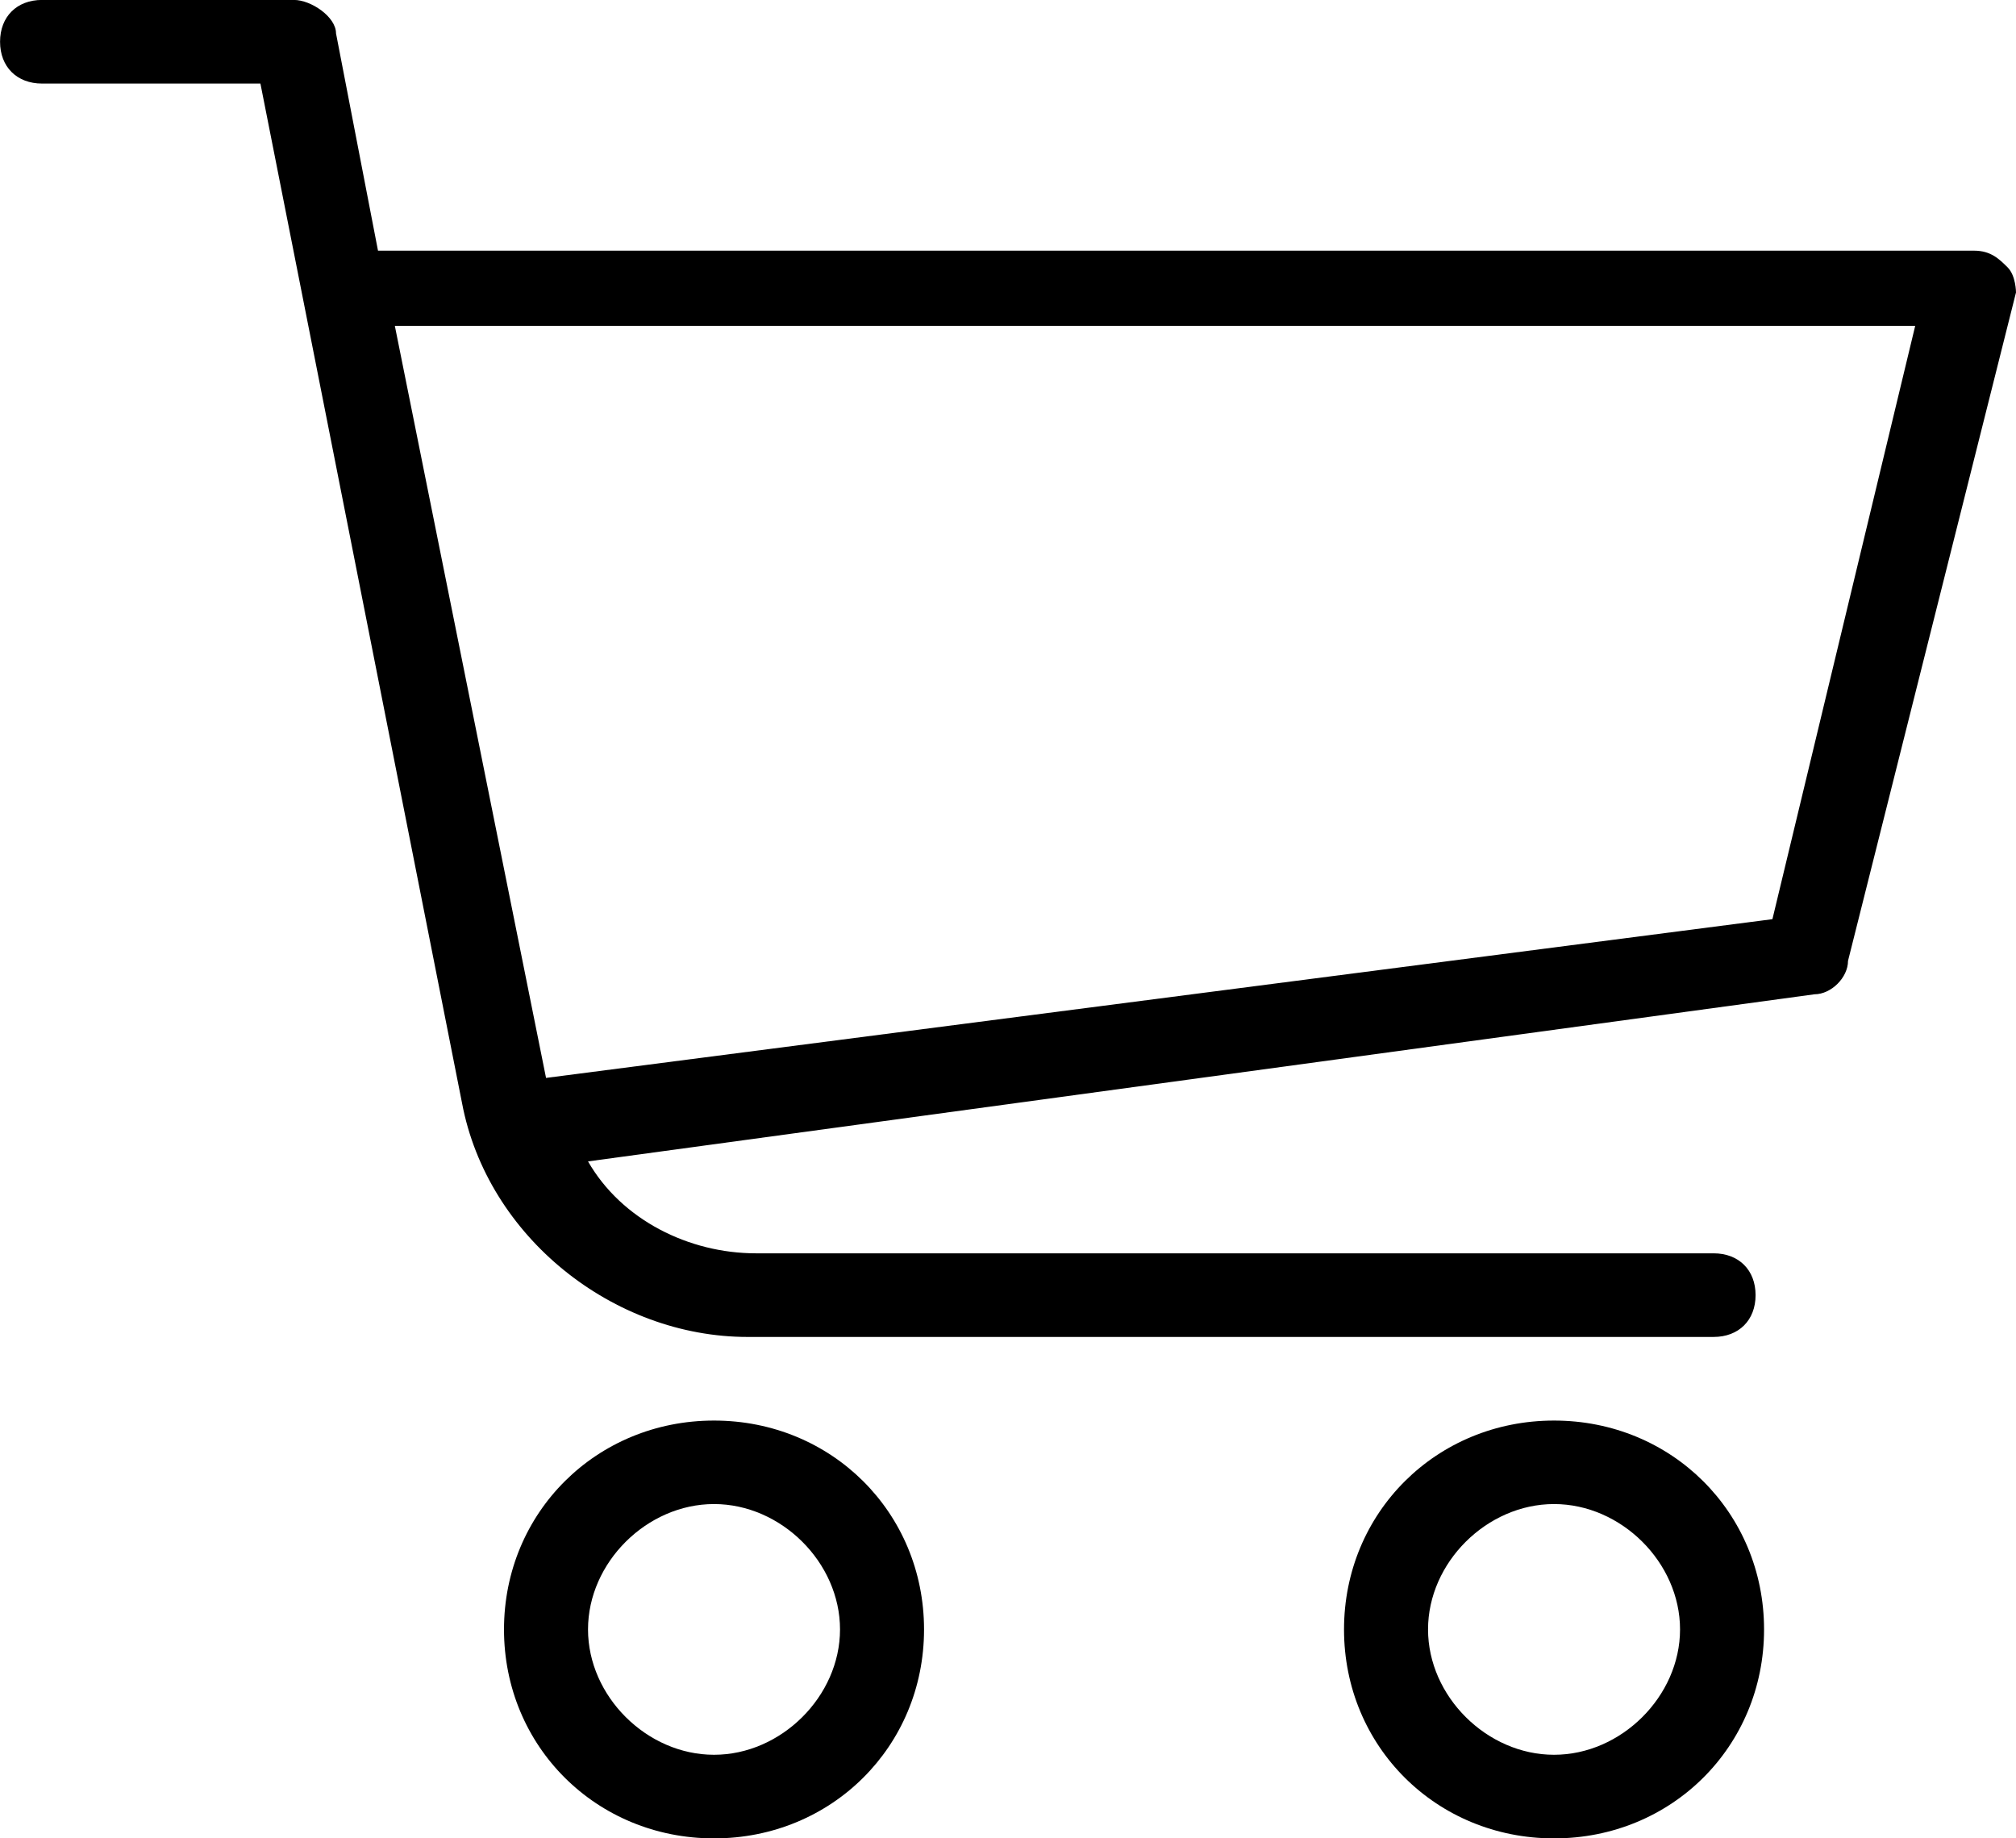
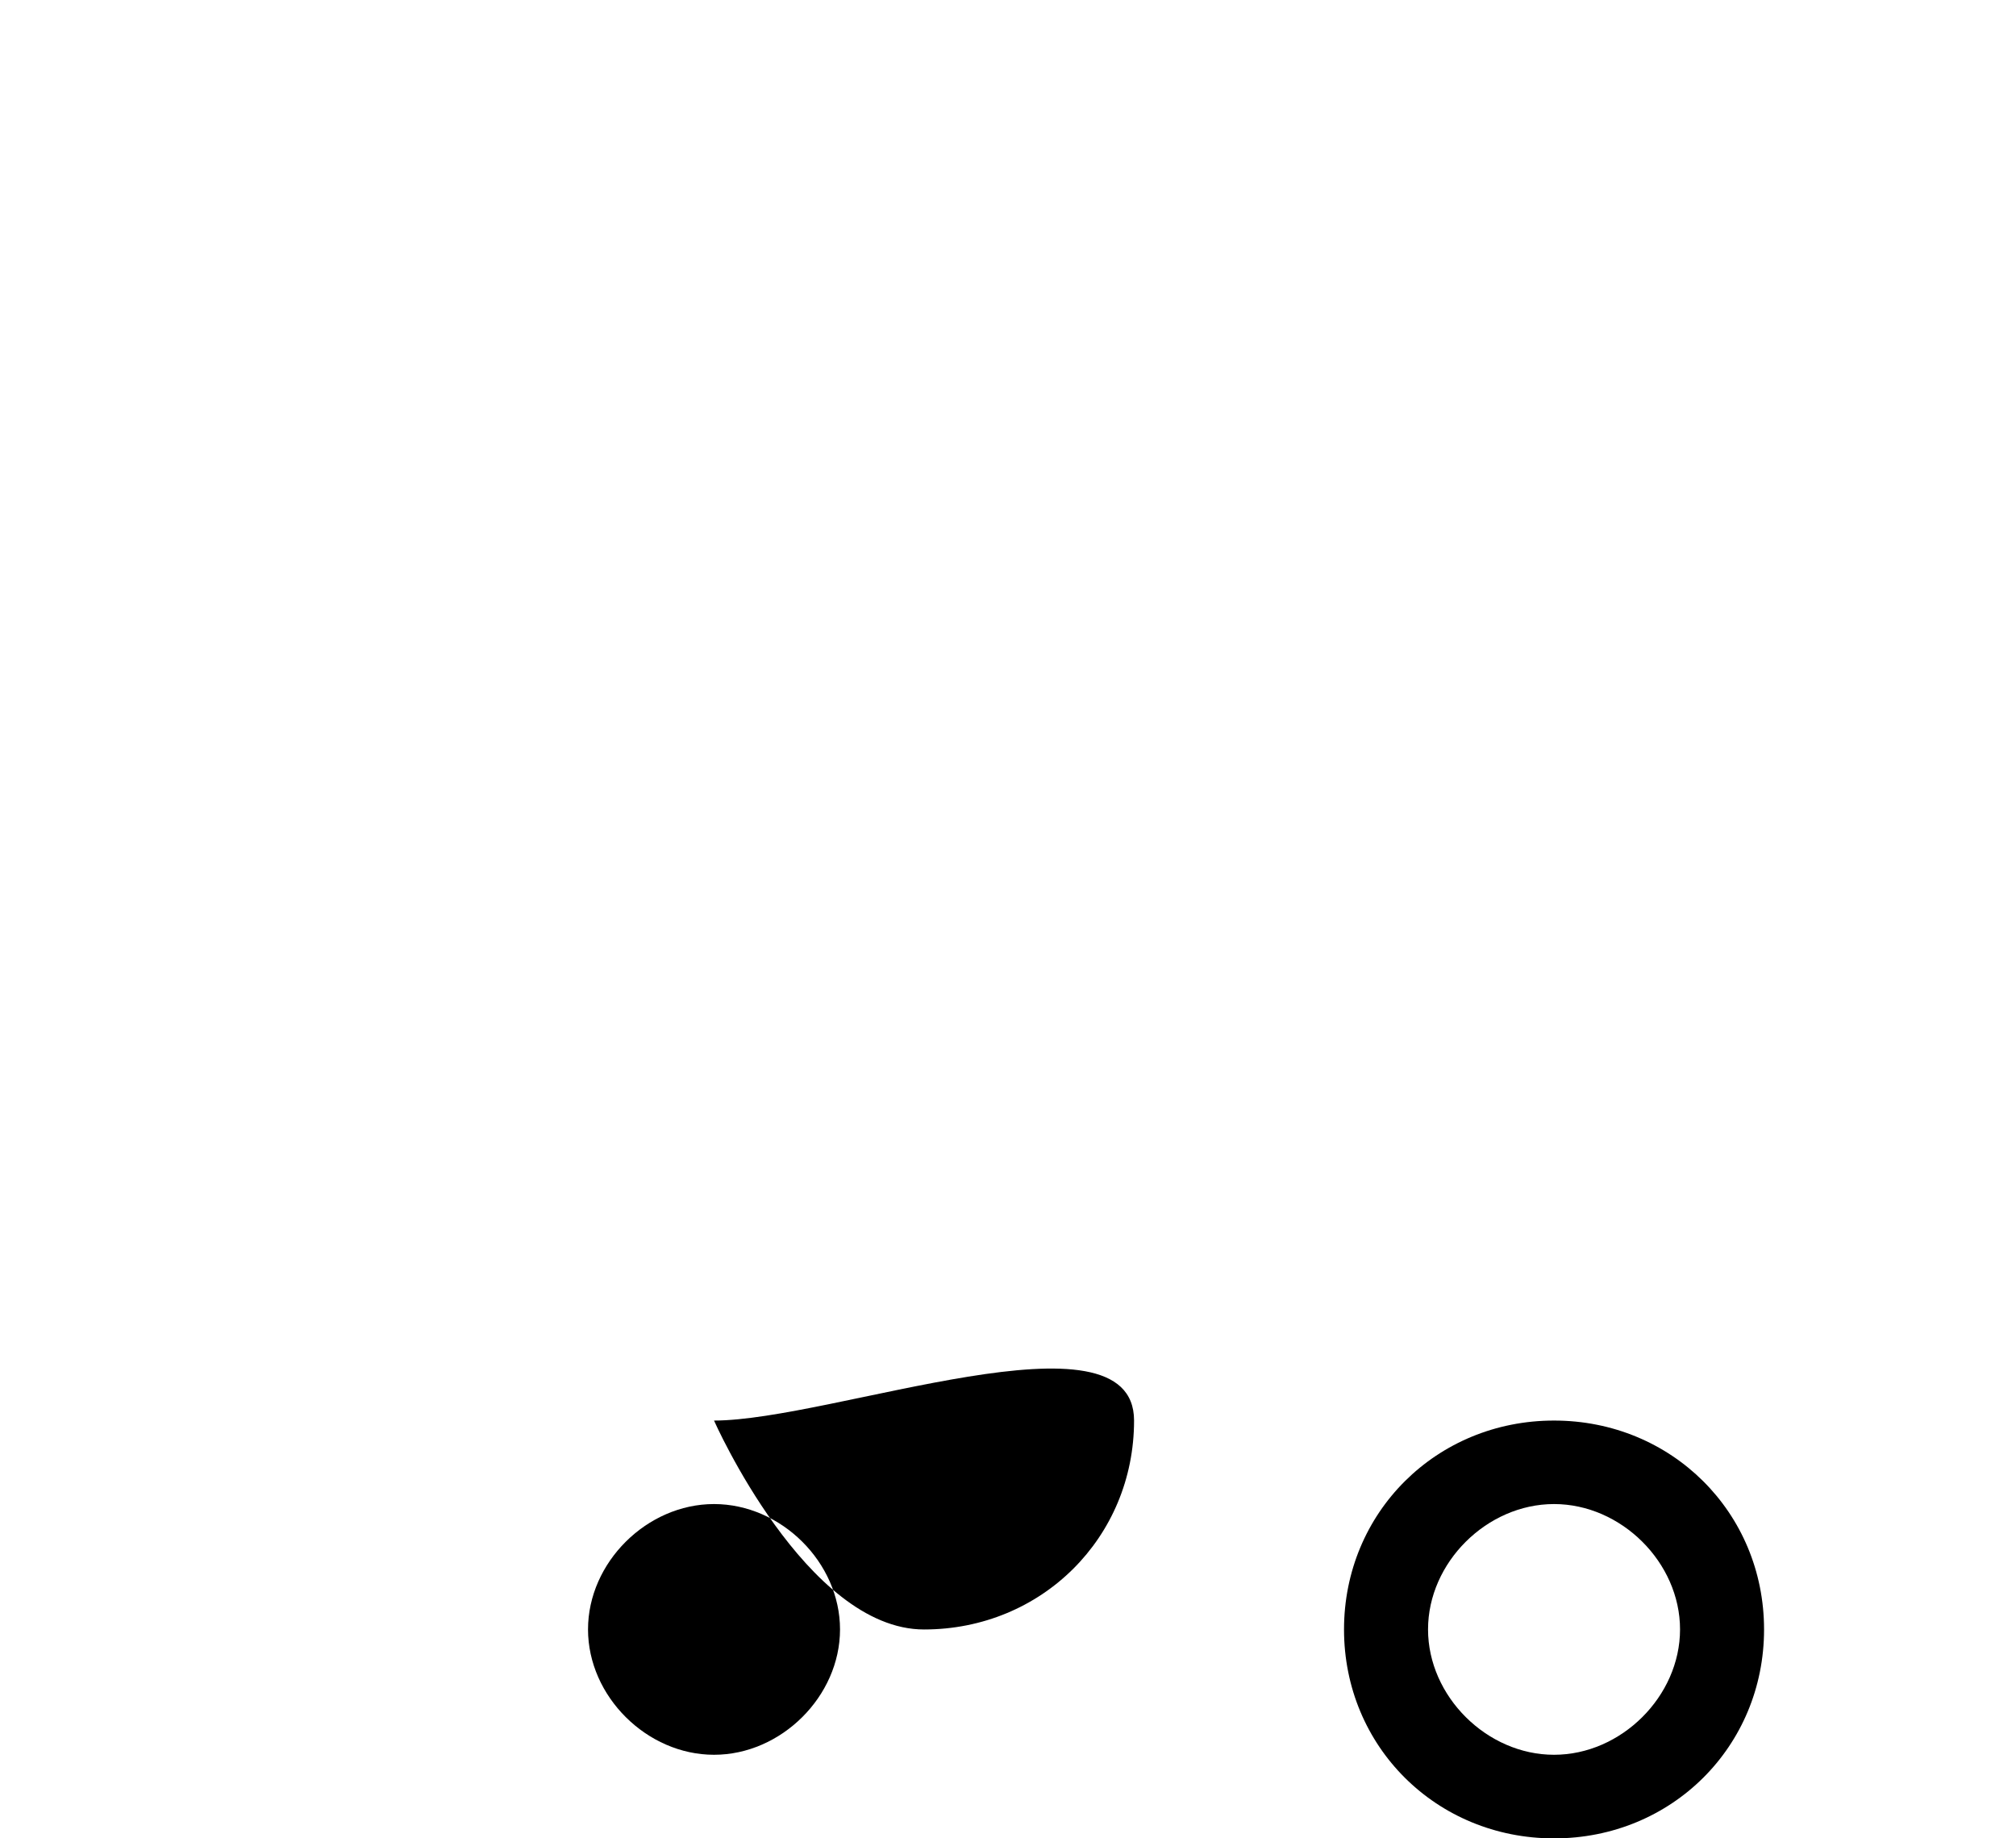
<svg xmlns="http://www.w3.org/2000/svg" version="1.1" id="Capa_1" x="0px" y="0px" viewBox="-49 670.5 34 31" style="enable-background:new -49 670.5 34 31;" xml:space="preserve">
-   <path d="M-15.141,675.009c-0.142-0.141-0.283-0.282-0.567-0.282h-26.917l-0.708-3.664c0-0.282-0.425-0.564-0.708-0.564h-4.25  c-0.425,0-0.708,0.282-0.708,0.705c0,0.423,0.283,0.705,0.708,0.705h3.683l3.4,17.191c0.425,2.255,2.55,3.945,4.817,3.945H-20.1  c0.425,0,0.708-0.282,0.708-0.705c0-0.423-0.283-0.705-0.708-0.705h-16.15c-1.133,0-2.267-0.564-2.833-1.55l20.683-2.818  c0.283,0,0.567-0.282,0.567-0.564L-15,675.432C-15,675.432-15,675.15-15.141,675.009z M-19.108,686l-20.683,2.677l-2.55-12.682  H-16.7L-19.108,686z" />
-   <path d="M-36.958,694.455c-1.983,0-3.542,1.55-3.542,3.523s1.558,3.523,3.542,3.523c1.983,0,3.542-1.55,3.542-3.523  S-34.975,694.455-36.958,694.455z M-36.958,700.091c-1.133,0-2.125-0.986-2.125-2.114s0.992-2.114,2.125-2.114  s2.125,0.986,2.125,2.114S-35.825,700.091-36.958,700.091z" />
+   <path d="M-36.958,694.455s1.558,3.523,3.542,3.523c1.983,0,3.542-1.55,3.542-3.523  S-34.975,694.455-36.958,694.455z M-36.958,700.091c-1.133,0-2.125-0.986-2.125-2.114s0.992-2.114,2.125-2.114  s2.125,0.986,2.125,2.114S-35.825,700.091-36.958,700.091z" />
  <path d="M-22.791,694.455c-1.983,0-3.542,1.55-3.542,3.523s1.558,3.523,3.542,3.523s3.542-1.55,3.542-3.523  S-20.808,694.455-22.791,694.455z M-22.791,700.091c-1.133,0-2.125-0.986-2.125-2.114s0.992-2.114,2.125-2.114  c1.133,0,2.125,0.986,2.125,2.114S-21.658,700.091-22.791,700.091z" />
</svg>